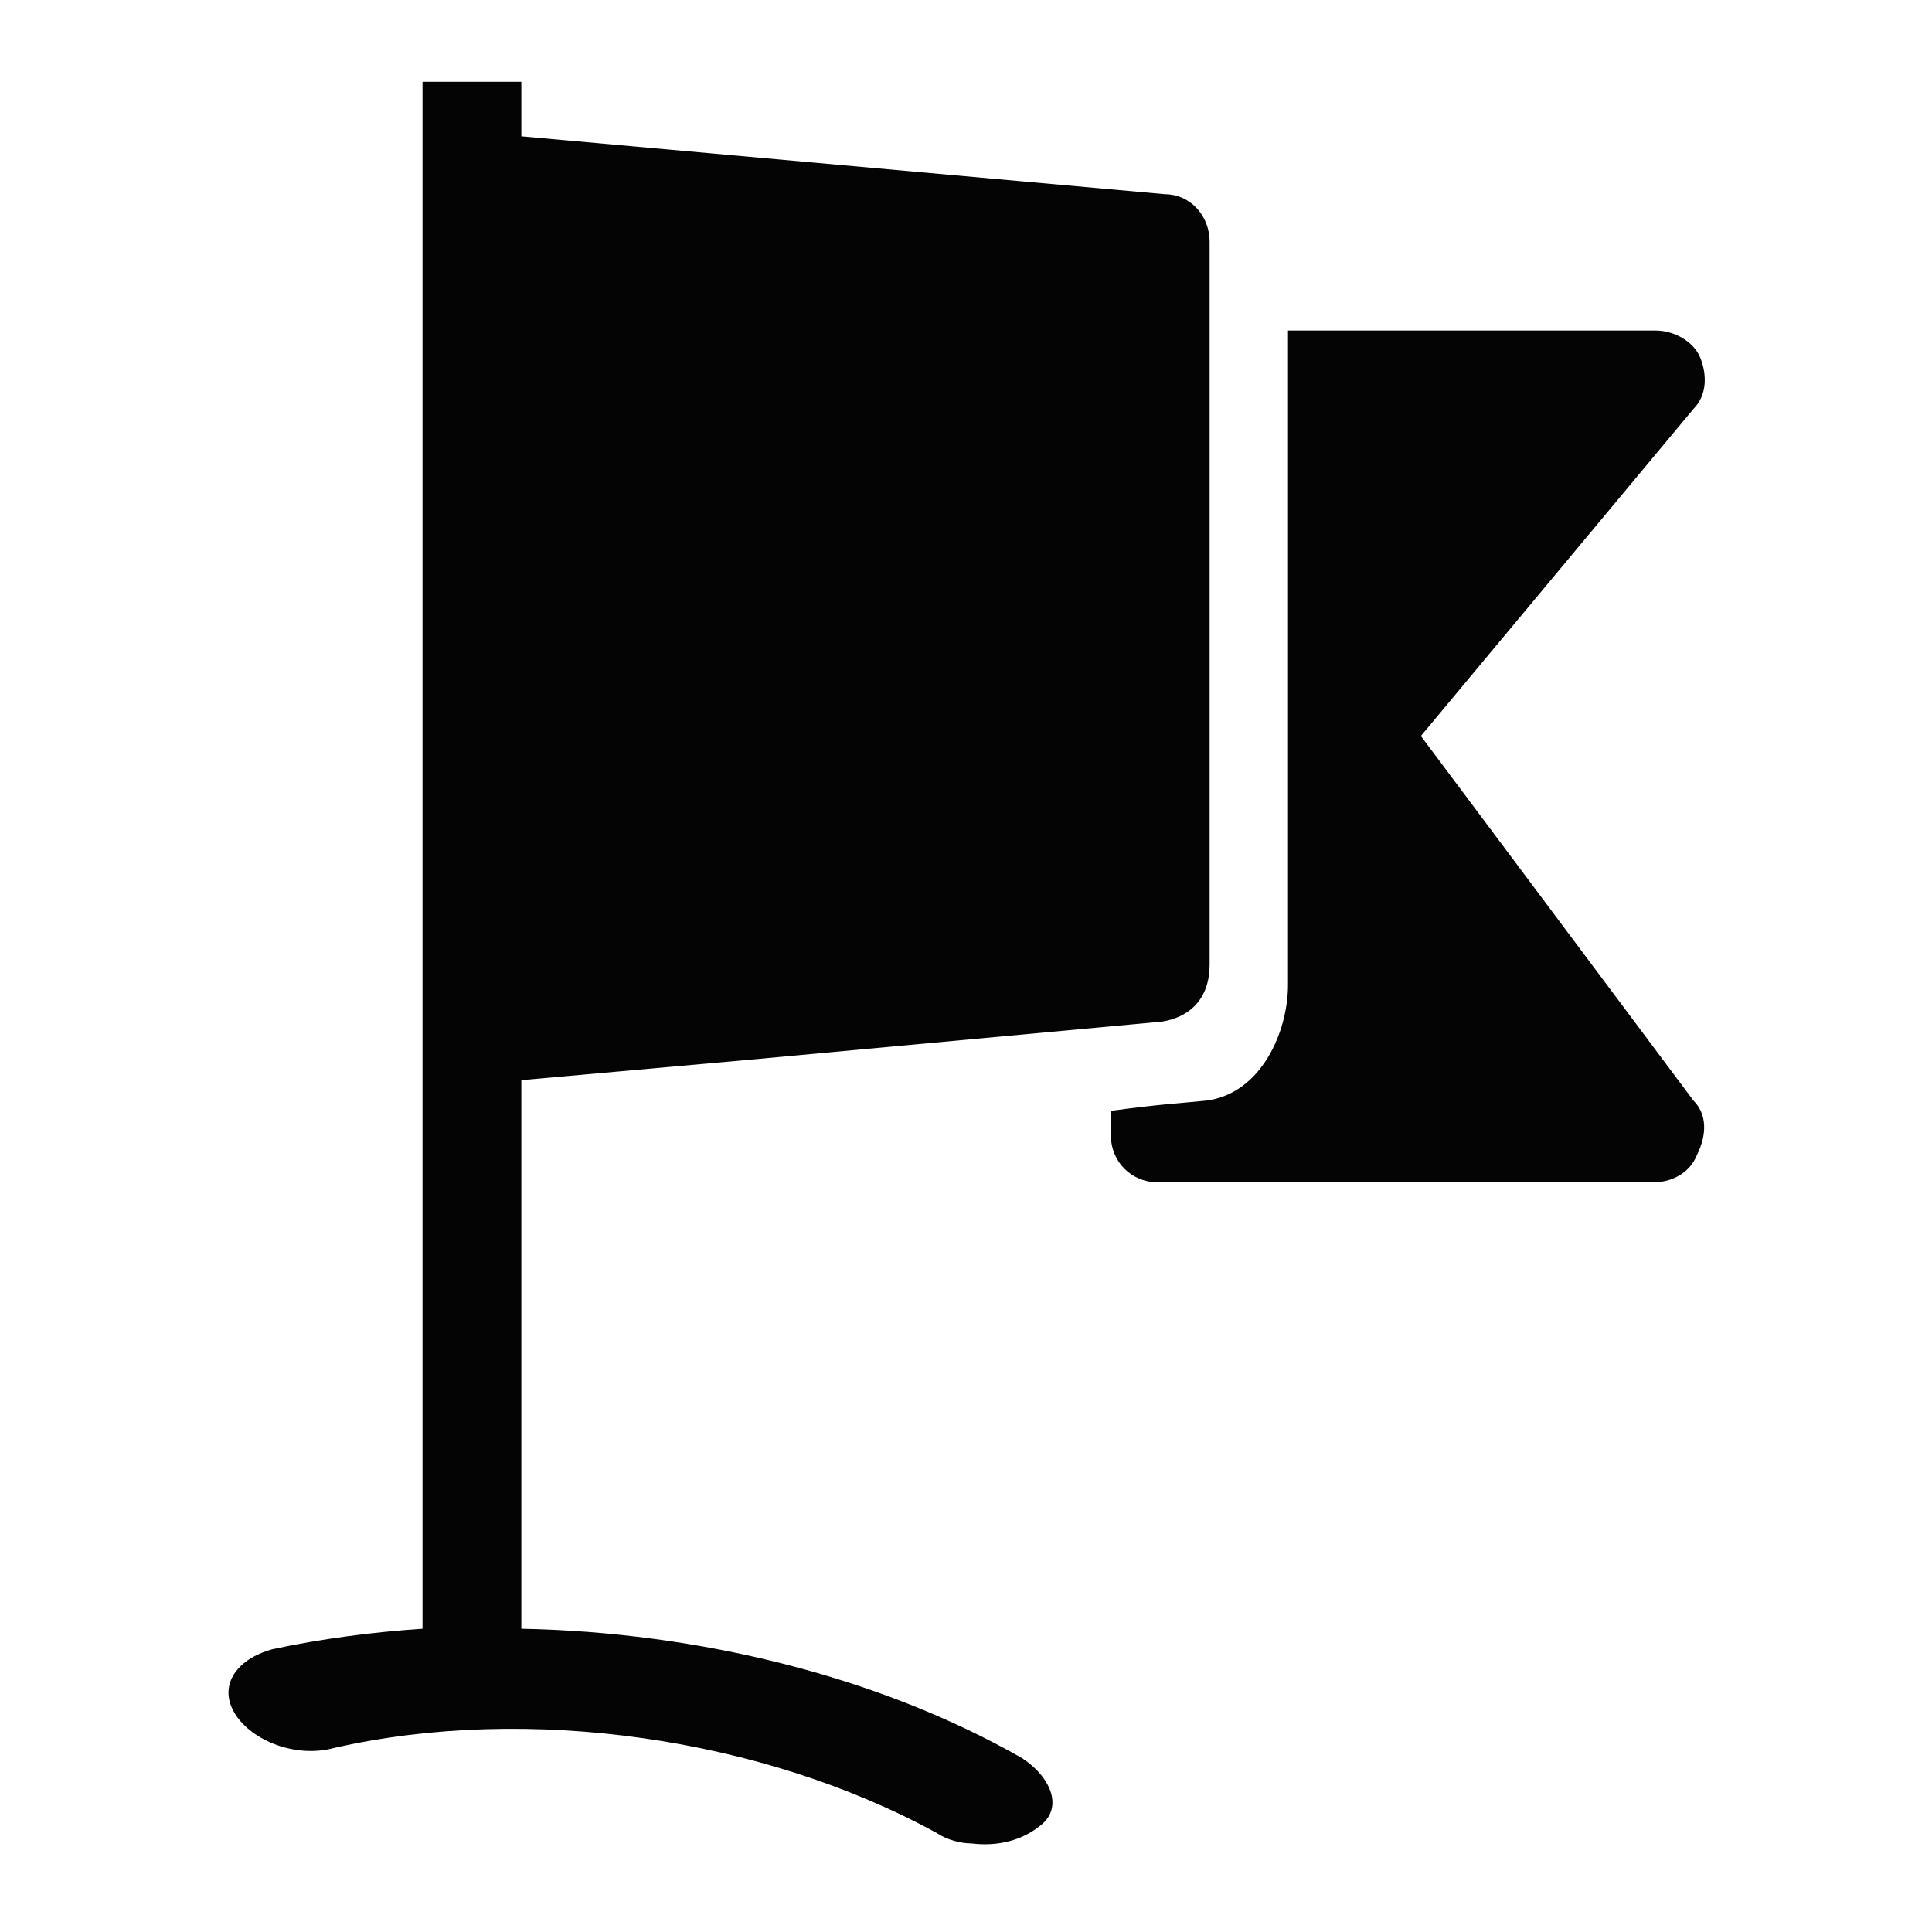
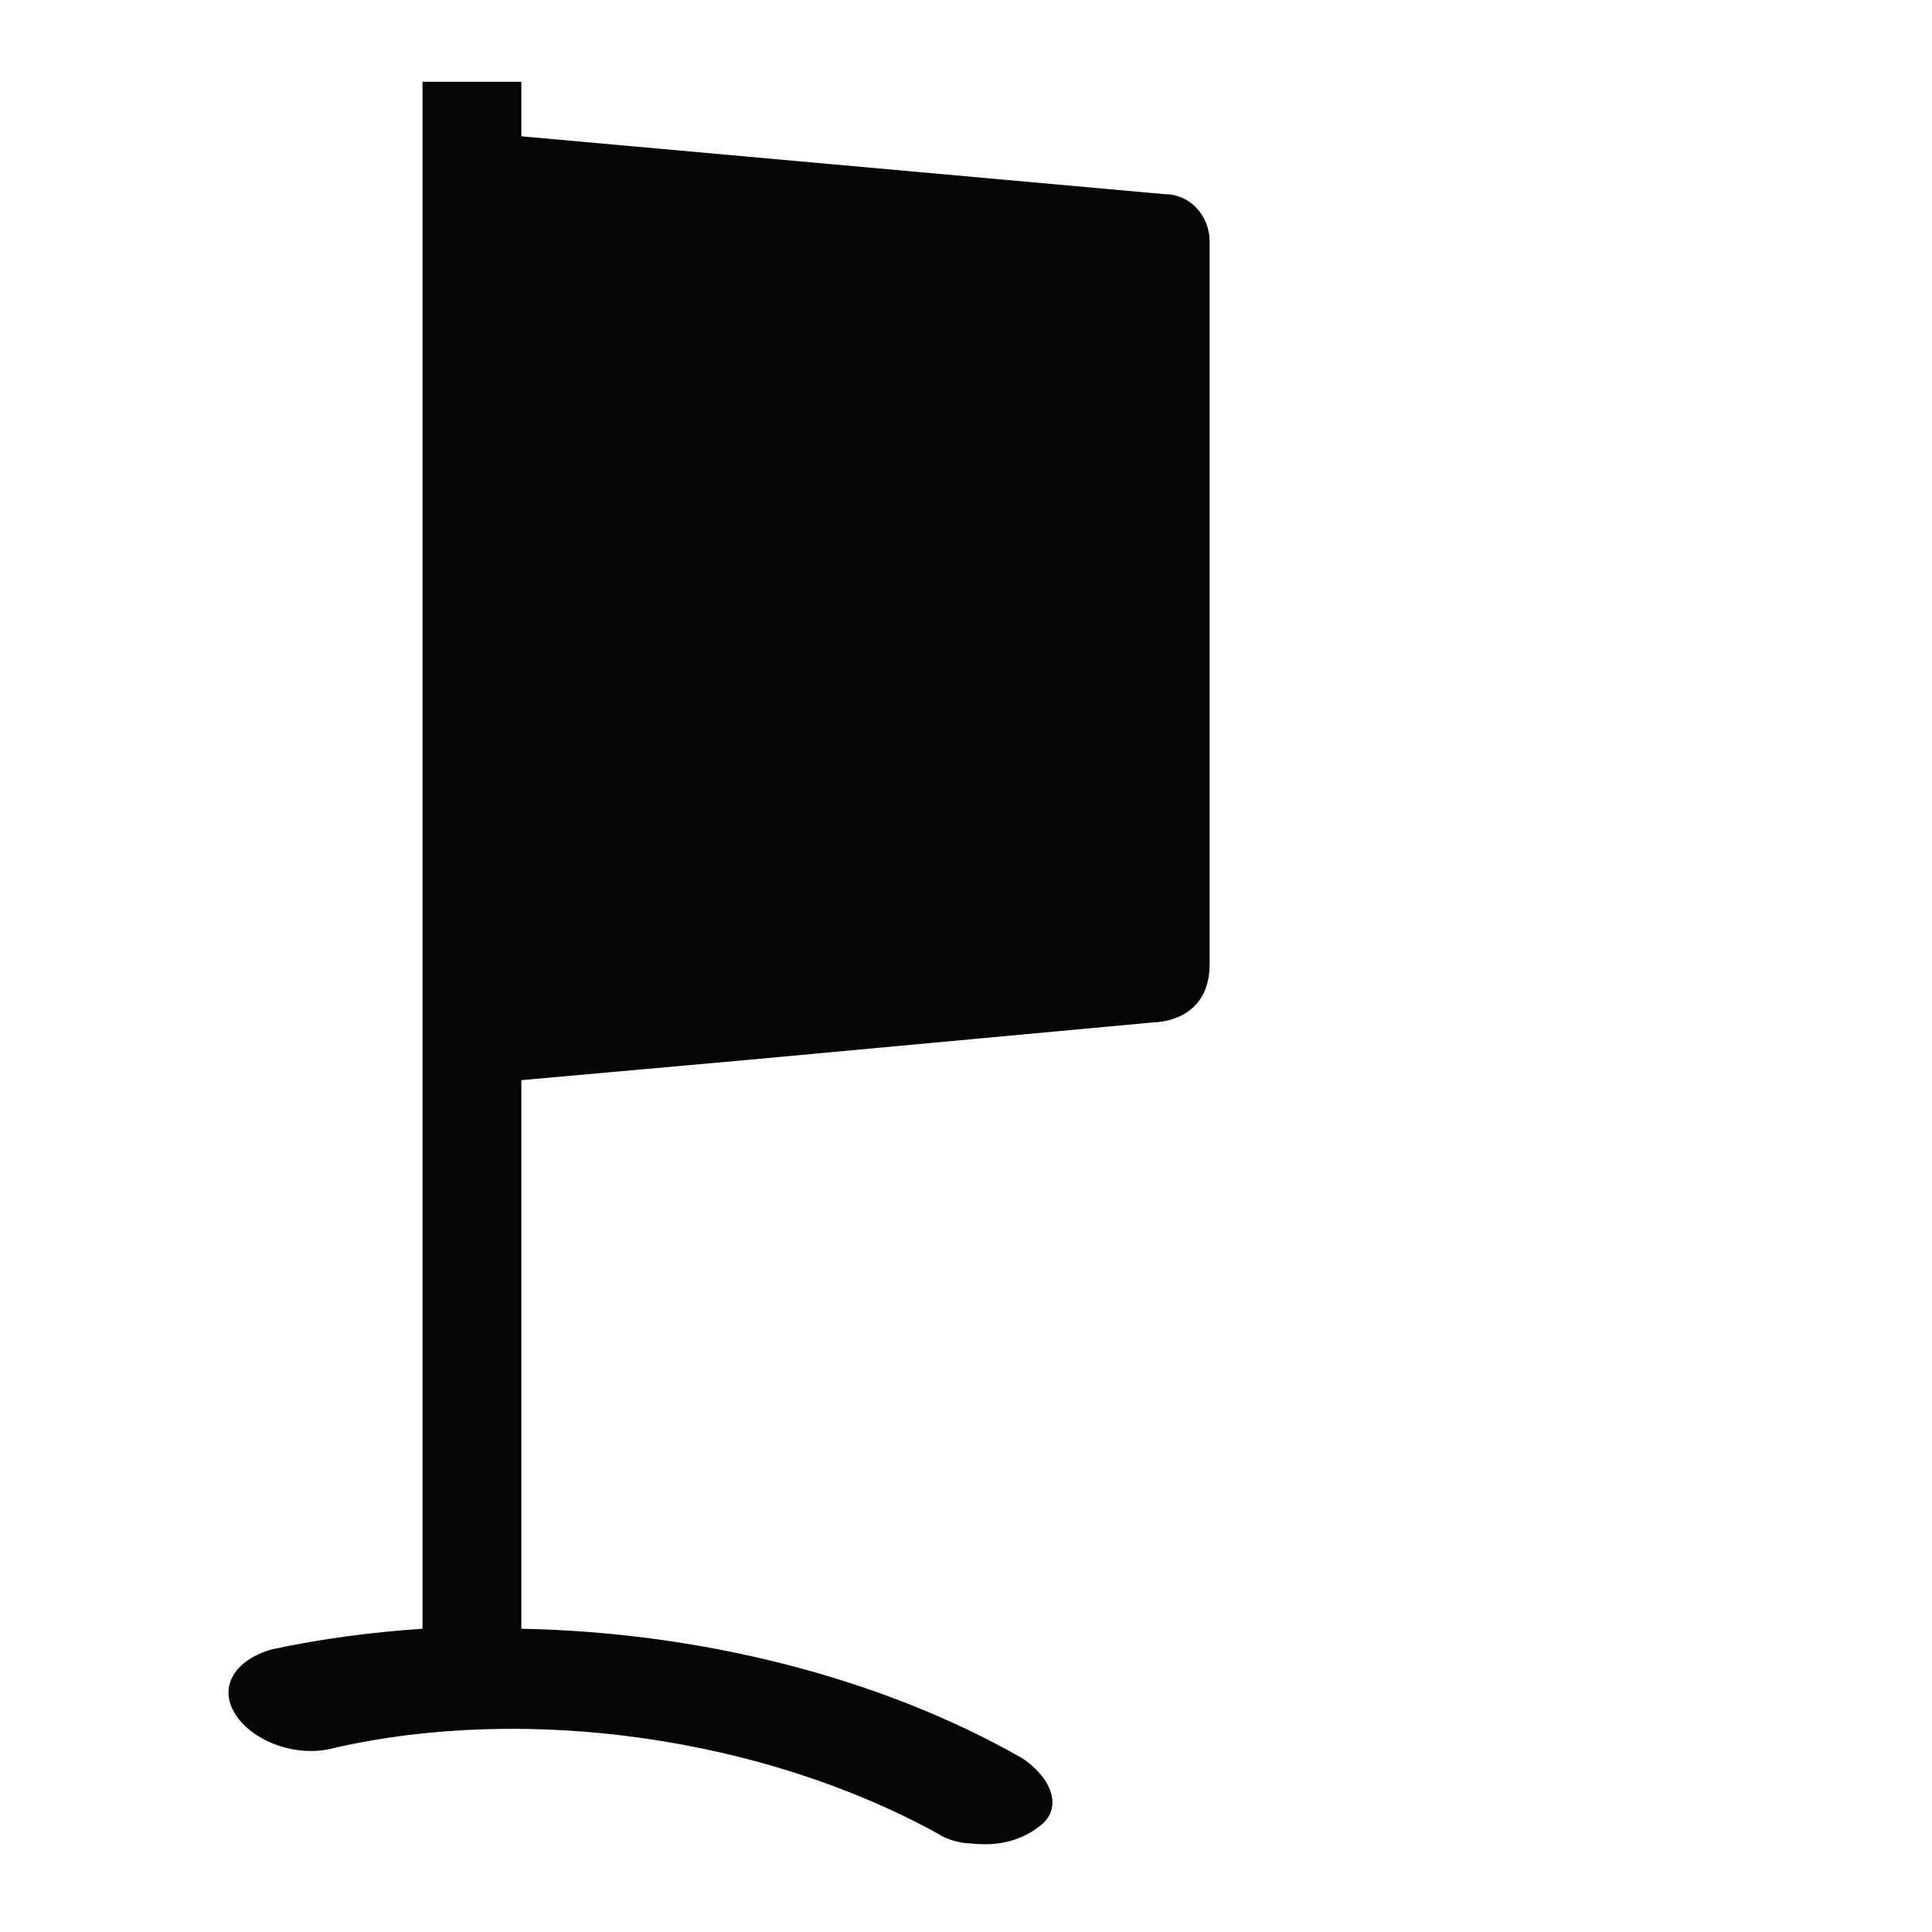
<svg xmlns="http://www.w3.org/2000/svg" enable-background="new 0 0 56.7 56.7" viewBox="0 0 56.7 56.7">
  <g fill="#030403">
    <path d="m30 51.6c-4.2-2.4-9.5-3.7-14.7-3.8v-16.1l6.7-.6 11.9-1.1s1.6 0 1.6-1.7c0-.7 0-15.4 0-18.7v-2.5c0-.8-.6-1.4-1.3-1.4l-18.9-1.7v-1.6h-2.9v45.4c-1.5.1-3 .3-4.4.6-1.1.3-1.6 1.1-1.1 1.9s1.8 1.3 2.9 1c5.7-1.3 12.6-.3 17.7 2.5.3.2.7.3 1 .3.8.1 1.5-.1 2-.5.7-.5.4-1.4-.5-2z" />
-     <path d="m49.7 32.3-8-10.7 8-9.6c.4-.4.4-1 .2-1.5s-.8-.8-1.3-.8h-10.8v19.2c0 1.4-.8 3.2-2.4 3.4-1 .1-1.3.1-2.8.3v.7c0 .8.6 1.4 1.4 1.4h14.5c.6 0 1.1-.3 1.3-.8.3-.6.3-1.2-.1-1.6z" />
  </g>
</svg>